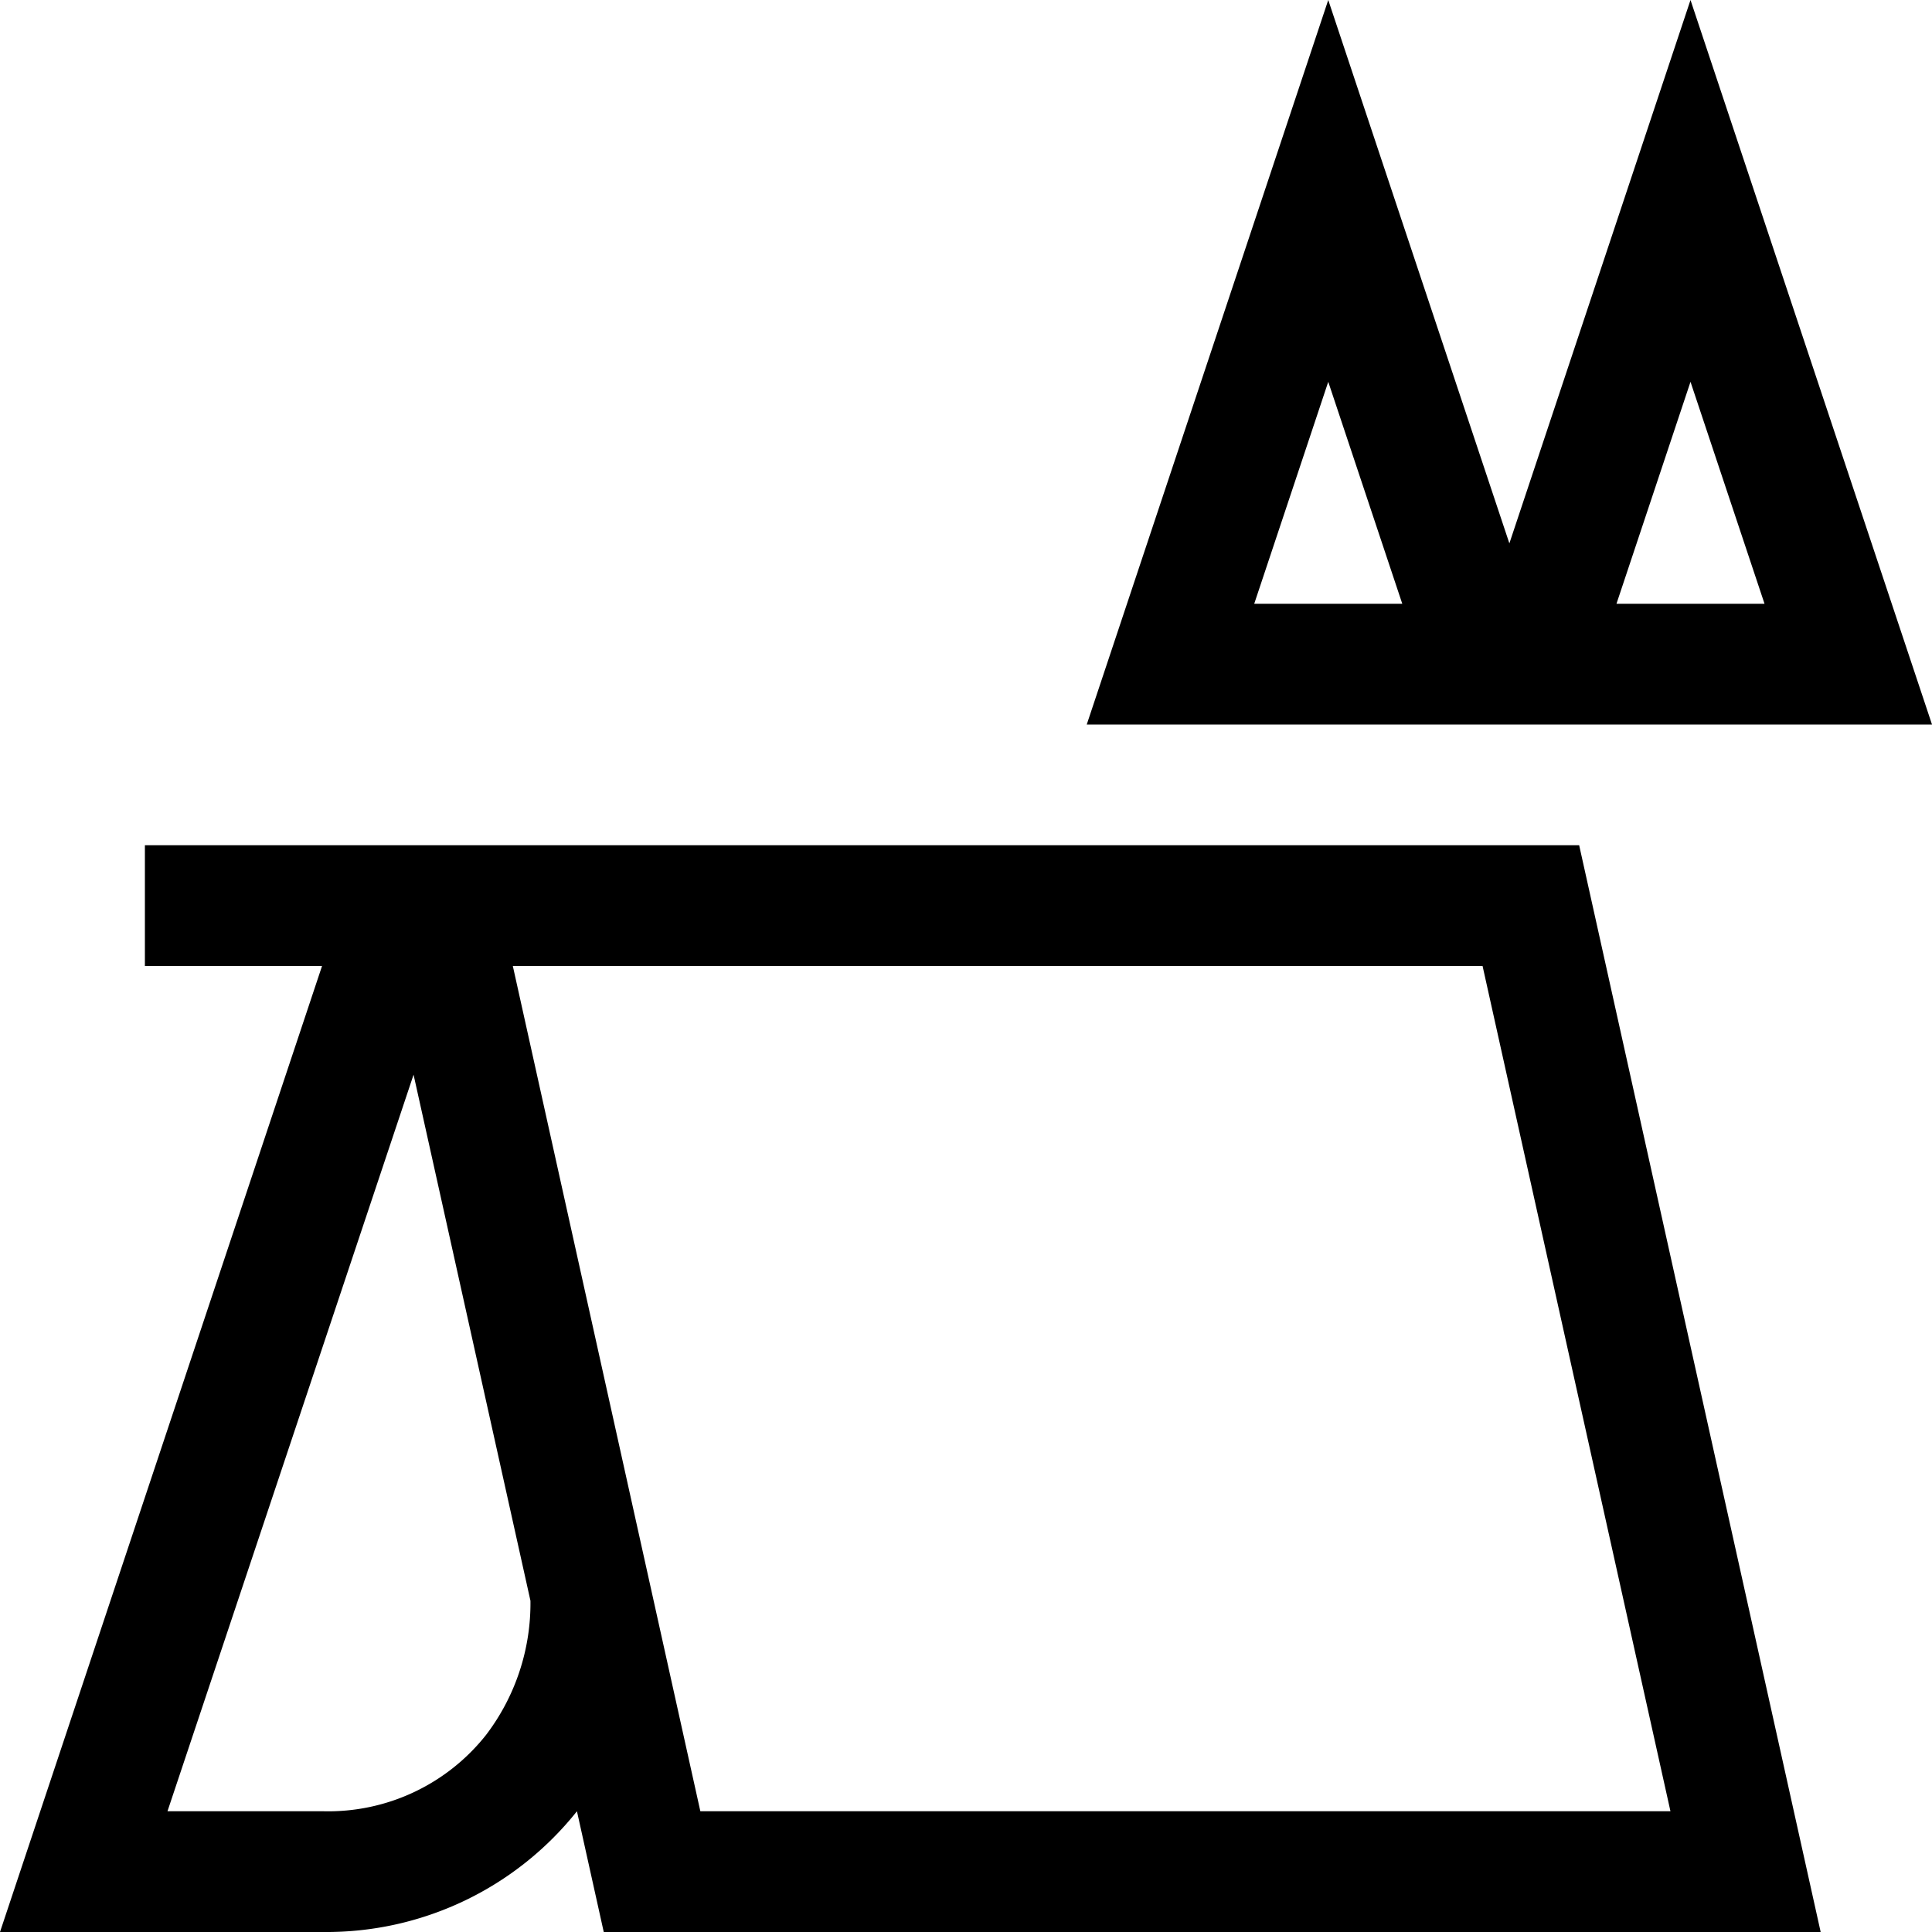
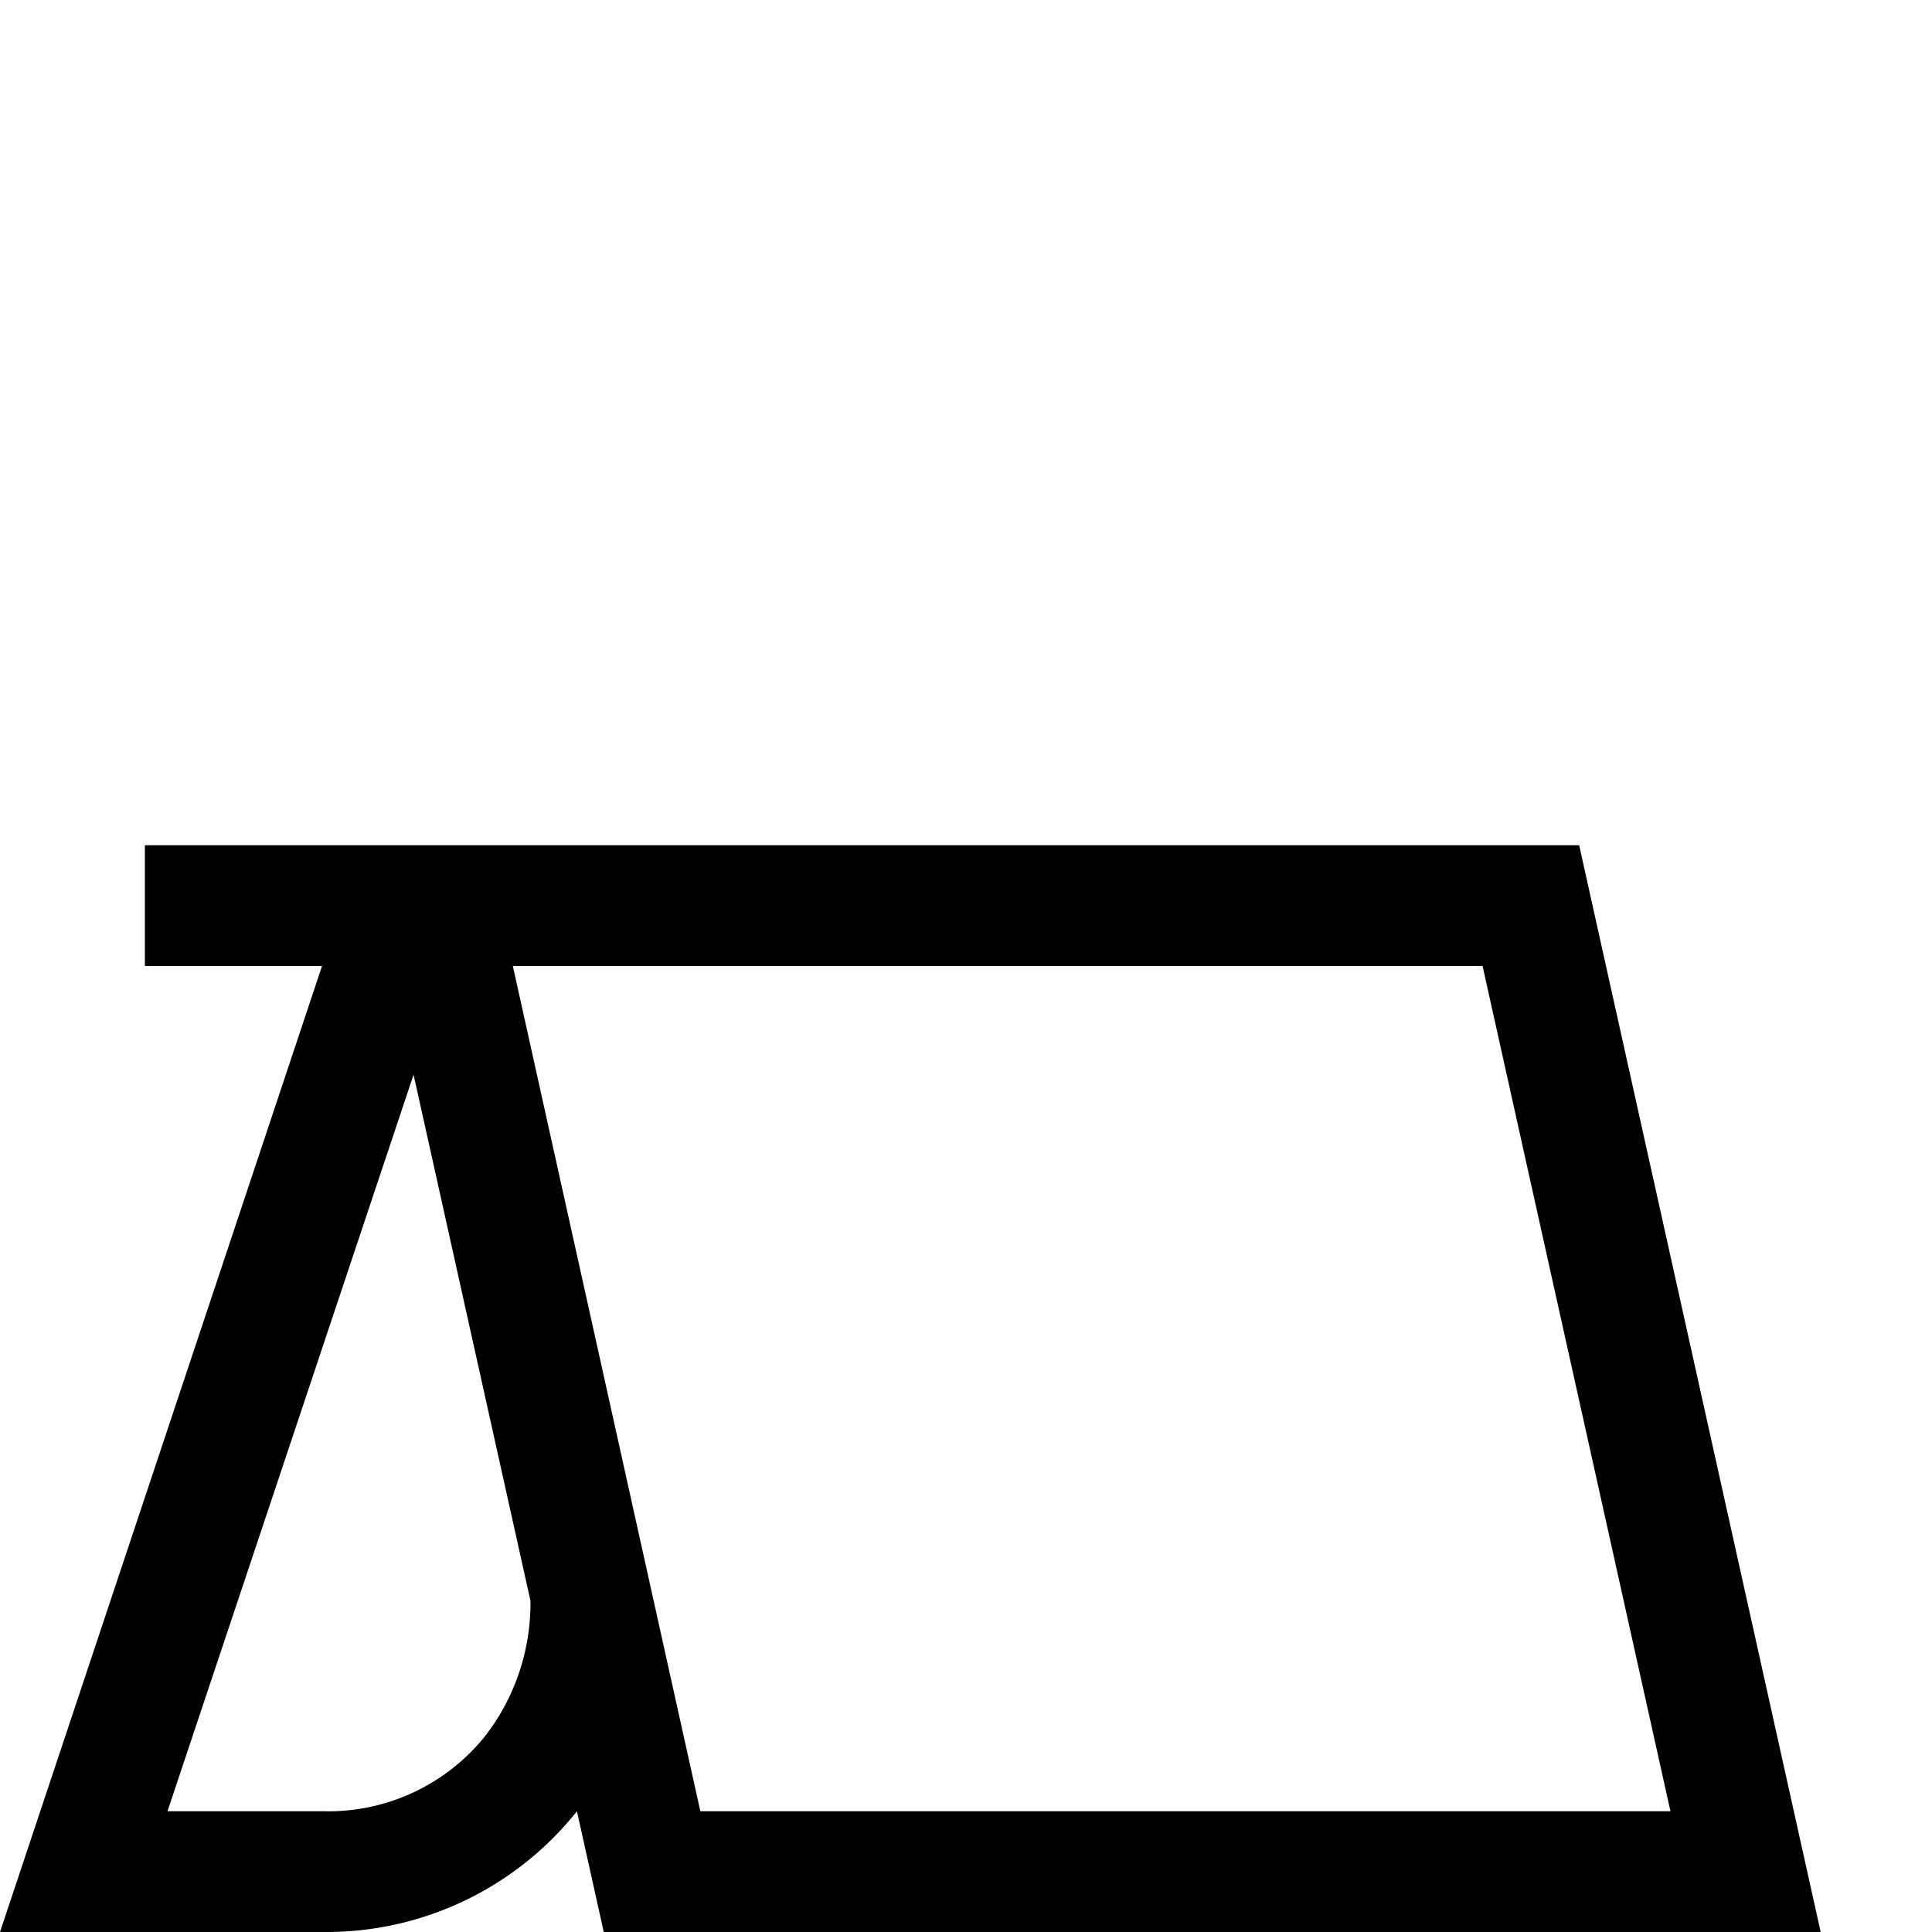
<svg xmlns="http://www.w3.org/2000/svg" id="Ebene_1" data-name="Ebene 1" viewBox="0 0 16 16">
-   <path d="M12.5,4.5,11,0,9,6h7L14,0ZM10.387,5,11,3.162,11.613,5Zm3,0L14,3.162,14.613,5Z" />
  <path d="M2.678,16a2.652,2.652,0,0,0,2.1-1L5,16H15.078l-2-9H1.2V8H2.667L0,16Zm9.6-8,1.556,7H5.8L4.247,8Zm-8.853.9.968,4.357a1.8,1.8,0,0,1-.367,1.11A1.666,1.666,0,0,1,2.678,15H1.387Z" />
</svg>